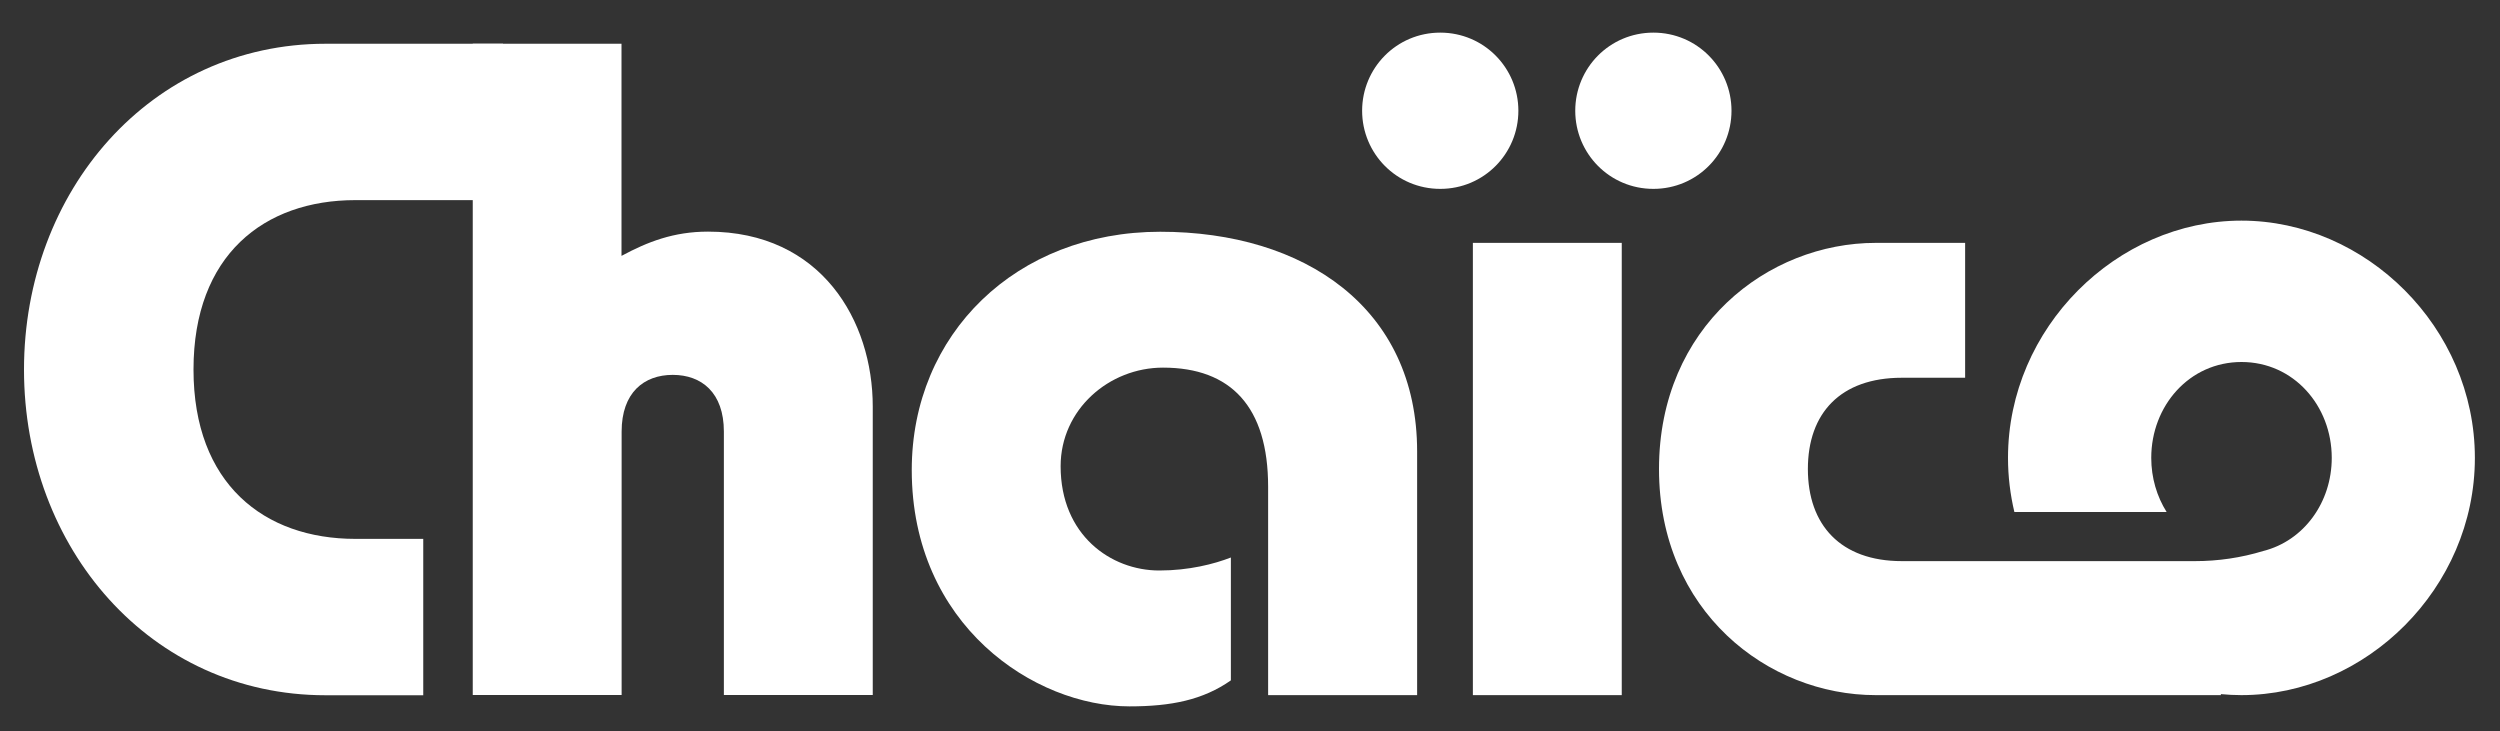
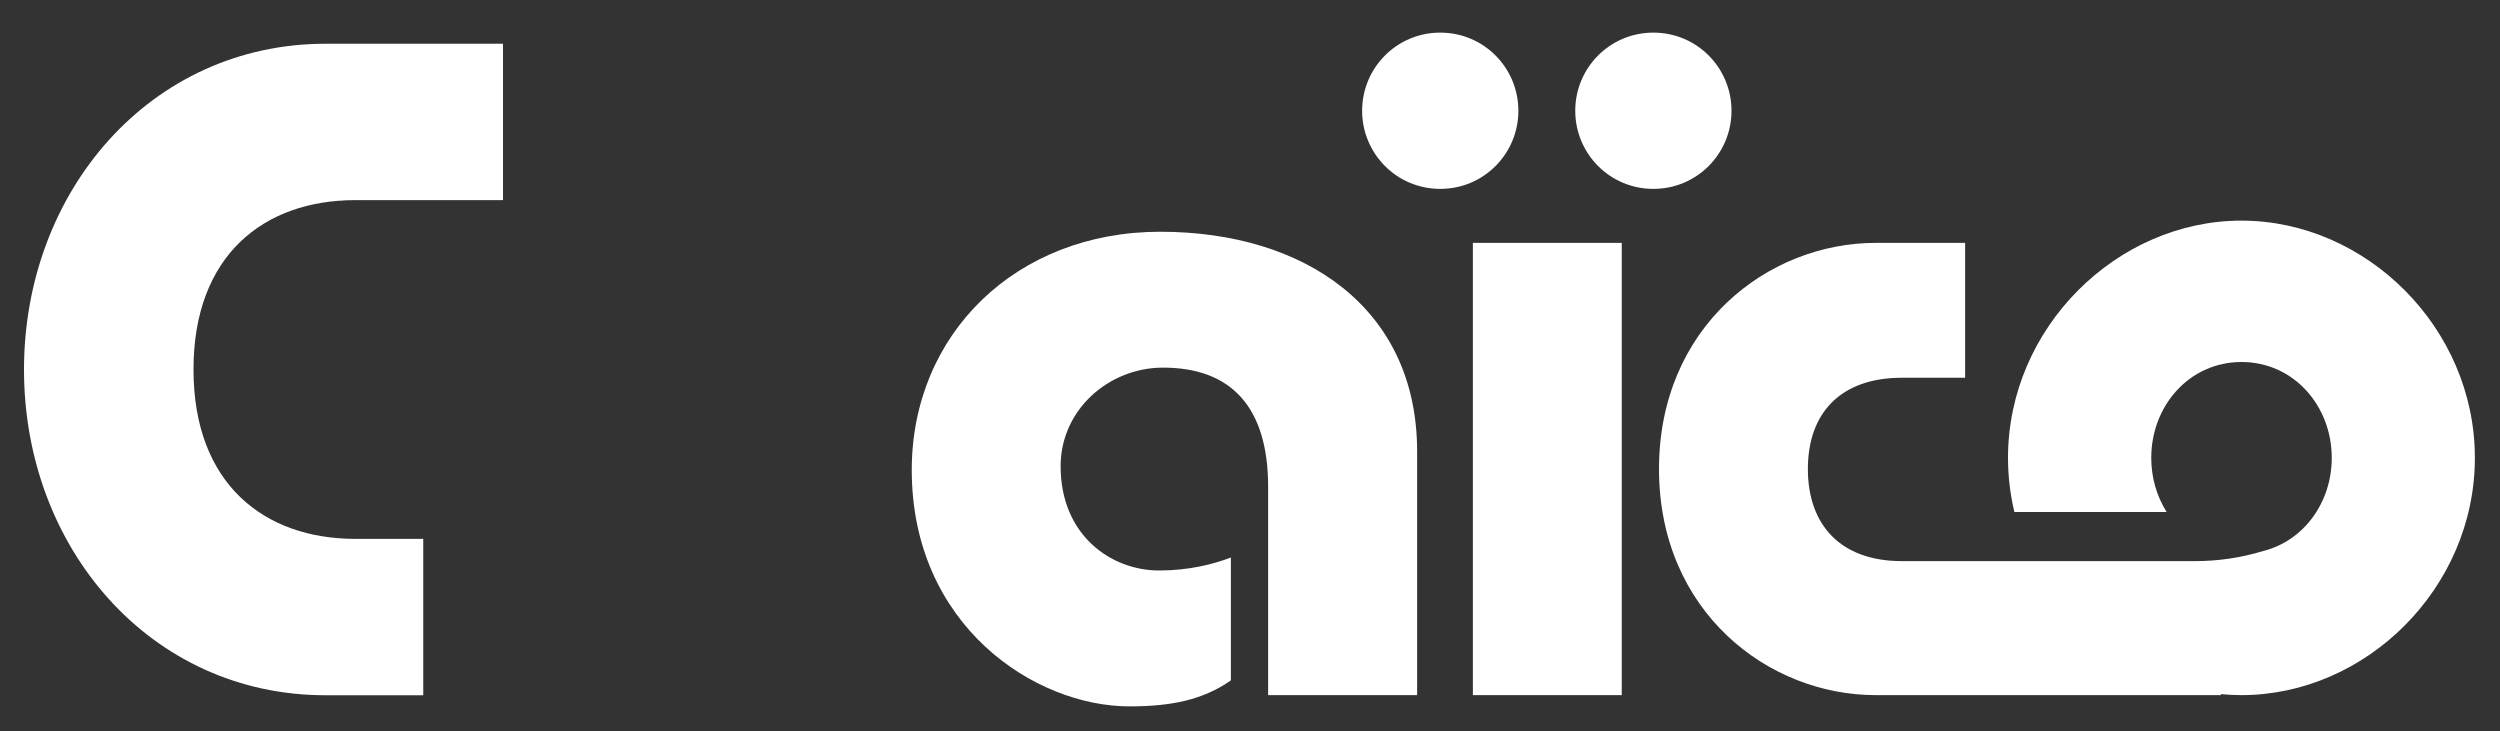
<svg xmlns="http://www.w3.org/2000/svg" id="Calque_1" data-name="Calque 1" viewBox="0 0 200 58.5">
  <rect x="0" y="0" width="200" height="58.5" fill="#333333" stroke="none" />
  <defs>
    <style> .cls-1 { fill: #fff; } </style>
  </defs>
  <g>
    <path class="cls-1" d="M40.24,16.01h-11.81c-7.3,0-12.95,4.39-12.95,13.55s5.66,13.55,12.95,13.55h5.43v12.51h-7.82c-13.99,0-24.12-11.76-24.12-26.05S12.05,3.5,26.05,3.5h14.19v12.51Z" />
-     <path class="cls-1" d="M37.81,3.5h11.91v16.97c2.08-1.12,4.17-1.94,6.92-1.94,9.08,0,13.18,7.15,13.18,13.99v23.08h-11.91v-21.07c0-3.13-1.79-4.54-4.09-4.54s-4.09,1.41-4.09,4.54v21.07h-11.91V3.5Z" />
    <path class="cls-1" d="M101.45,55.61v-16.67c0-6.4-2.98-9.53-8.41-9.53-4.32,0-8.19,3.35-8.19,7.89,0,5.51,4.02,8.34,7.89,8.34,2.38,0,4.39-.52,5.73-1.04v9.83c-2.23,1.56-4.76,2.08-8.11,2.08-7.59,0-17.42-6.48-17.42-18.91,0-10.87,8.34-19.06,19.88-19.06s20.55,6.1,20.55,17.57v19.5h-11.91Z" />
    <path class="cls-1" d="M108.97,8.86c0-3.42,2.75-6.25,6.25-6.25s6.25,2.83,6.25,6.25-2.75,6.25-6.25,6.25-6.25-2.83-6.25-6.25ZM129.74,55.61h-11.91V19.43h11.91v36.18ZM126.02,8.86c0-3.42,2.75-6.25,6.25-6.25s6.25,2.83,6.25,6.25-2.75,6.25-6.25,6.25-6.25-2.83-6.25-6.25Z" />
  </g>
  <path class="cls-1" d="M179.32,17.65c-9.97,0-18.68,8.56-18.68,18.98,0,1.49.18,2.94.51,4.33h12.18c-.78-1.24-1.23-2.73-1.23-4.33,0-4.17,3.05-7.67,7.22-7.67s7.22,3.5,7.22,7.67c0,3.56-2.23,6.63-5.48,7.45h0c-1.77.54-3.61.81-5.46.81h-23.45c-4.91,0-7.52-2.9-7.52-7.37s2.61-7.3,7.52-7.3h5.06v-10.79h-7.15c-8.63,0-17.34,6.7-17.34,18.09s8.71,18.09,17.34,18.09h27.61v-.08c.54.05,1.09.08,1.64.08,9.97,0,18.68-8.56,18.68-18.98s-8.71-18.98-18.68-18.98Z" />
</svg>